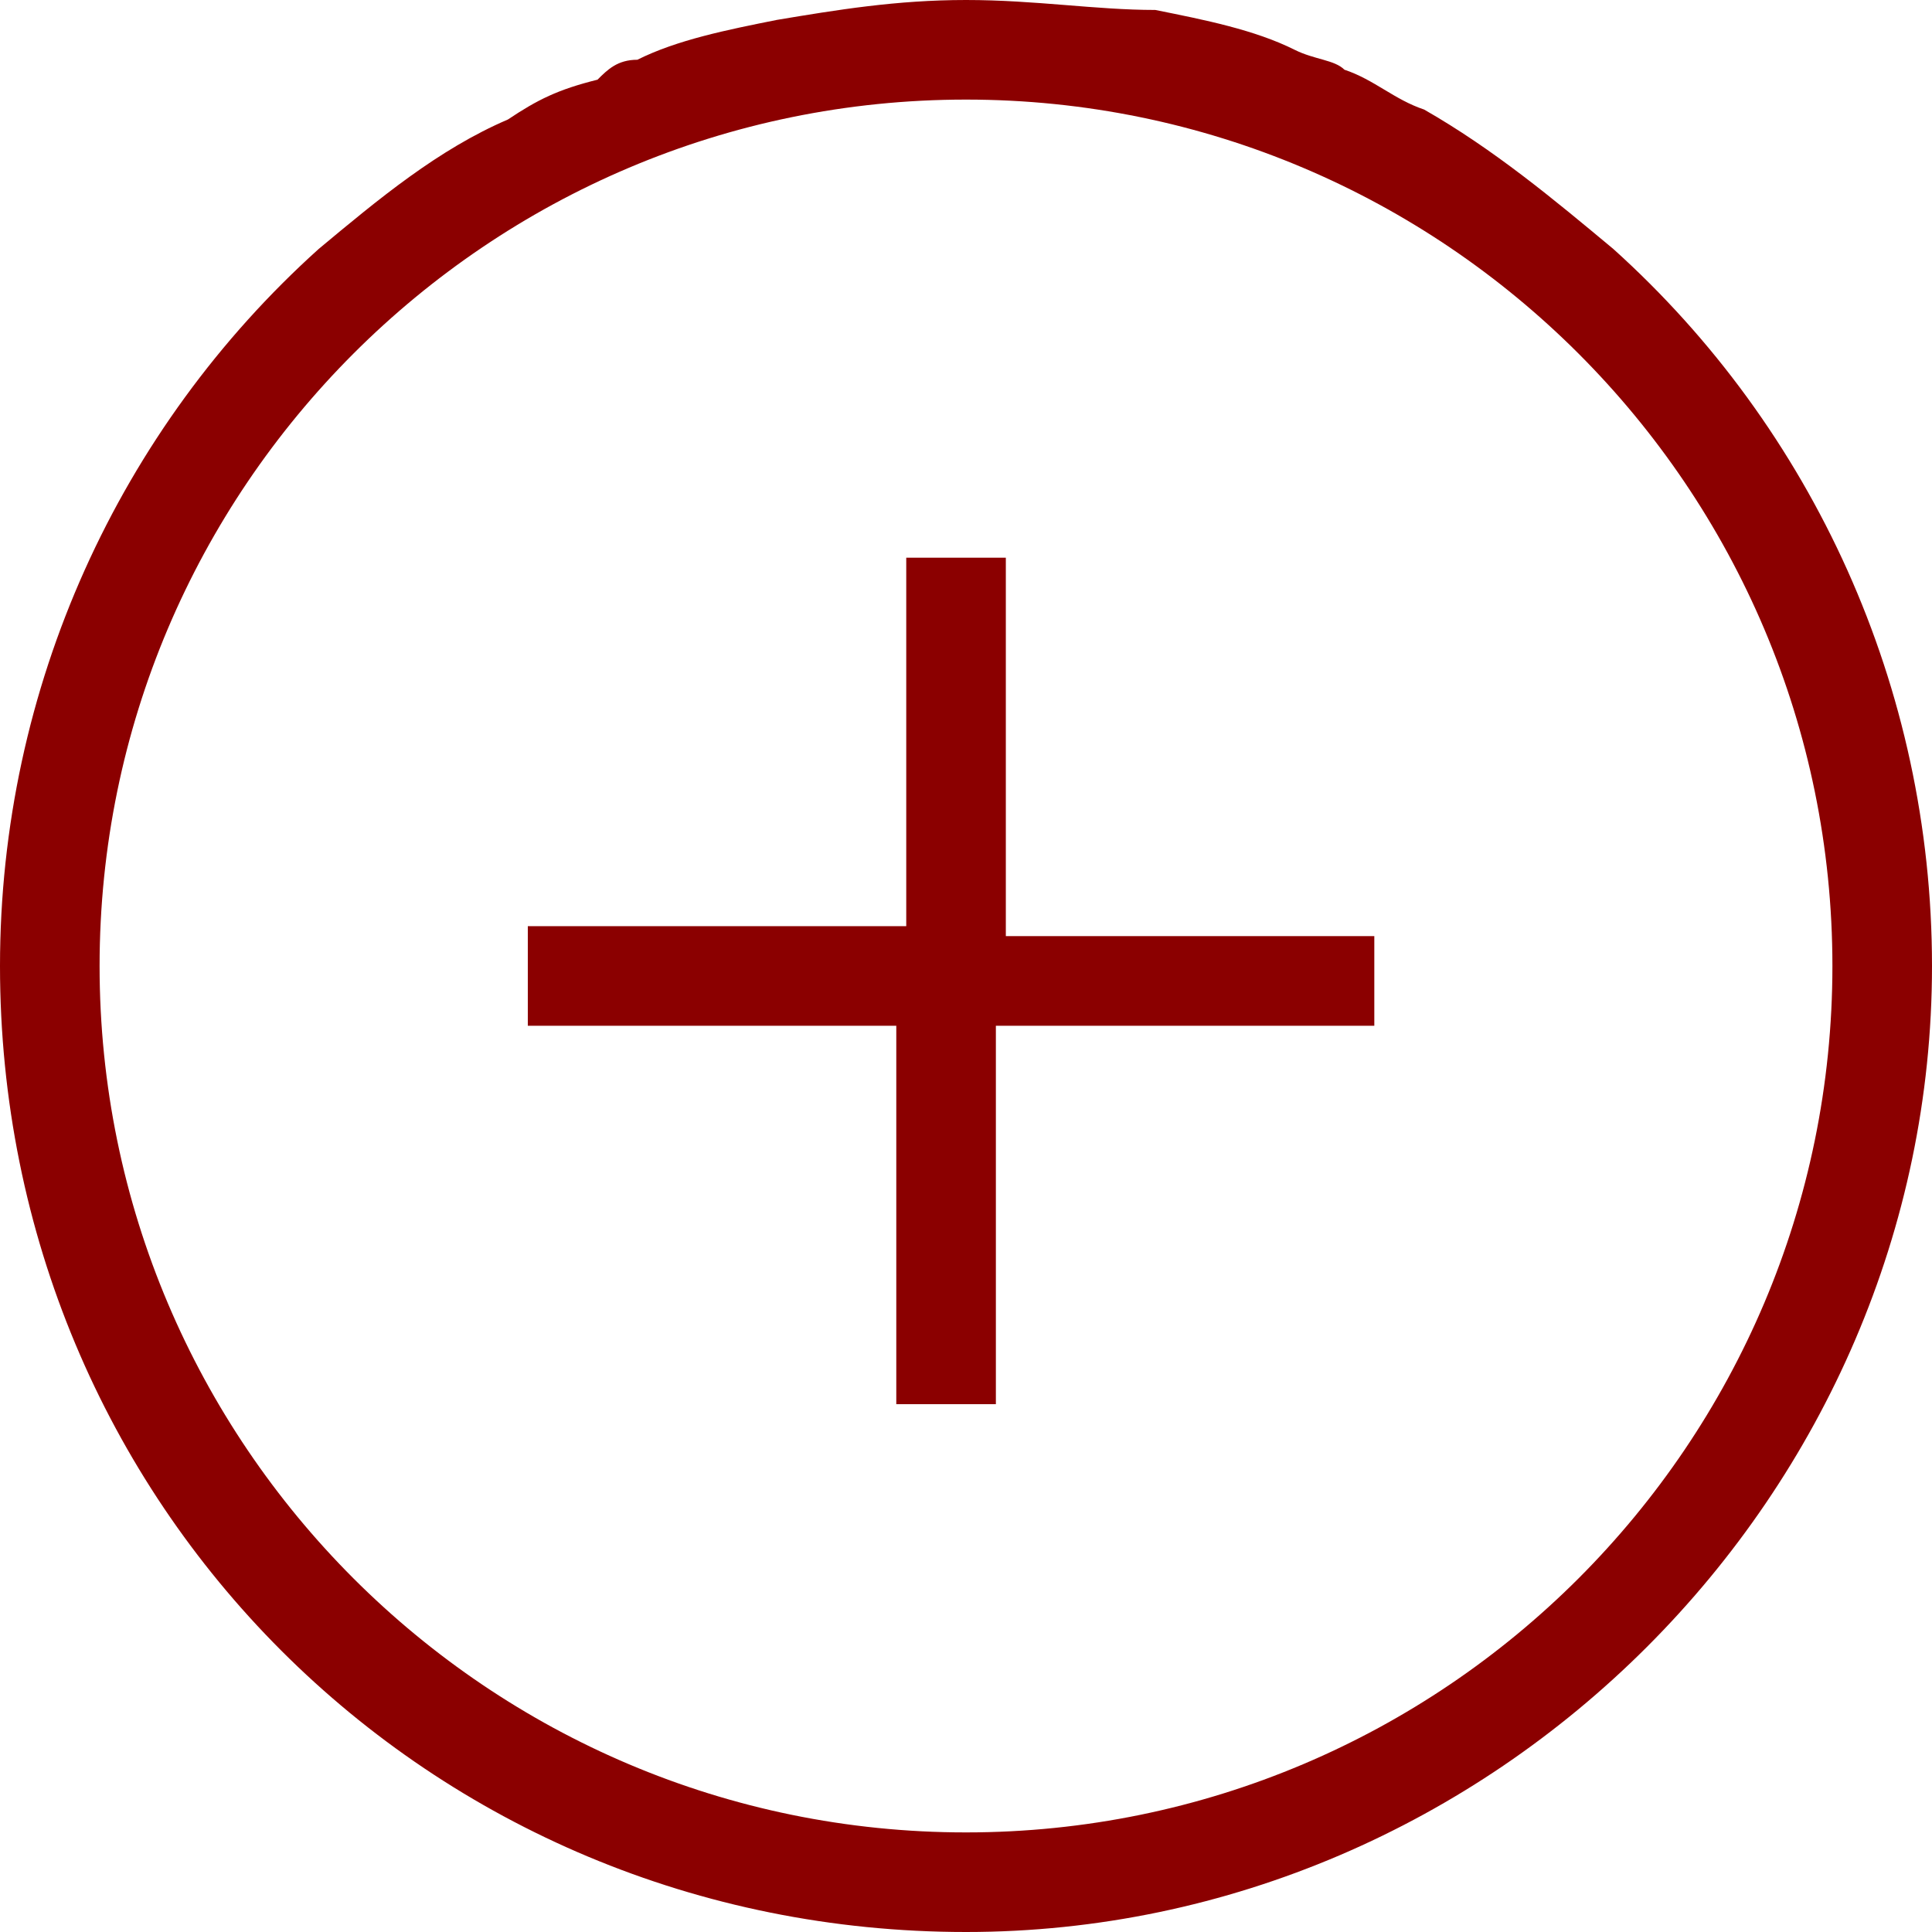
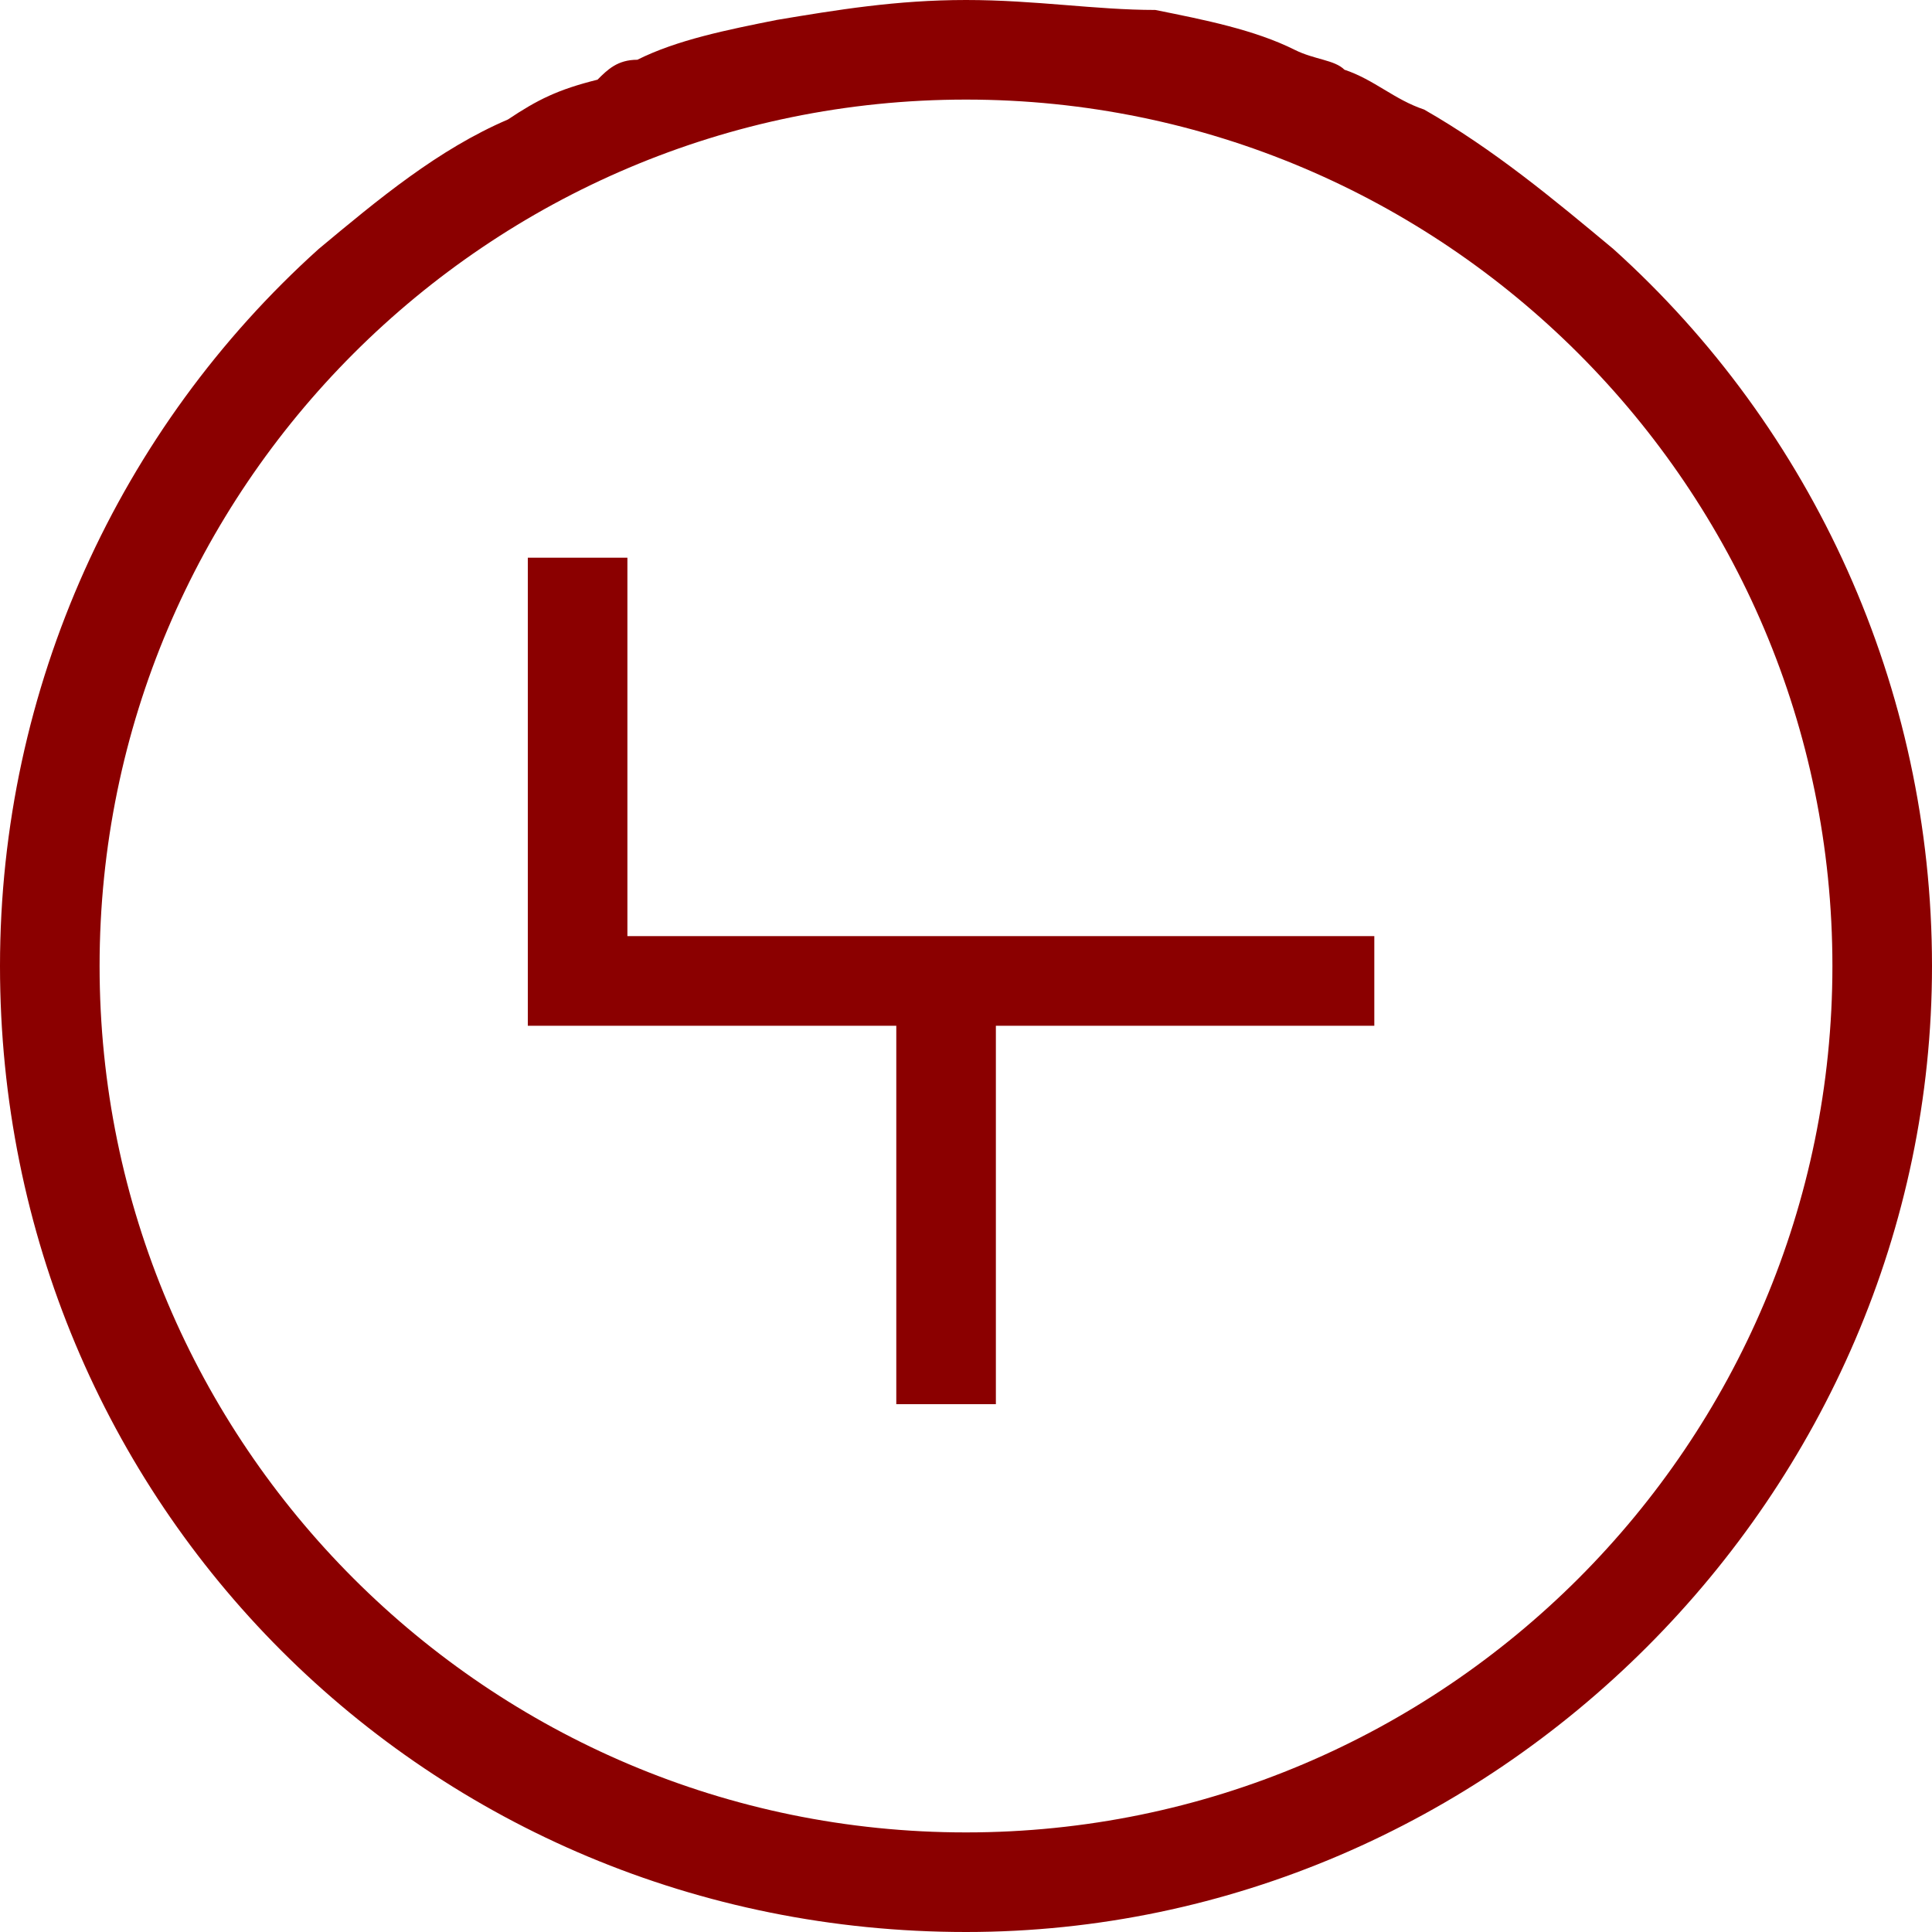
<svg xmlns="http://www.w3.org/2000/svg" version="1.1" id="Layer_1" x="0px" y="0px" viewBox="0 0 19.4 19.4" style="enable-background:new 0 0 19.4 19.4;" xml:space="preserve">
  <style type="text/css">
	.st0{fill:#8B0000;}
</style>
-   <path class="st0" d="M13.8,9.3v1h-3.8v3.8h-1v-3.8H5.3v-1h3.8V5.6h1v3.8H13.8z M16.2,2.5c-0.6-0.5-1.2-1-1.9-1.4h0  c-0.3-0.1-0.5-0.3-0.8-0.4c-0.1-0.1-0.3-0.1-0.5-0.2c-0.4-0.2-0.9-0.3-1.4-0.4C11,0.1,10.4,0,9.7,0C9,0,8.4,0.1,7.8,0.2  C7.3,0.3,6.8,0.4,6.4,0.6c-0.2,0-0.3,0.1-0.4,0.2C5.6,0.9,5.4,1,5.1,1.2C4.4,1.5,3.8,2,3.2,2.5C1.2,4.3,0,6.9,0,9.7  c0,5.4,4.3,9.7,9.7,9.7c5.3,0,9.7-4.4,9.7-9.7C19.4,6.9,18.2,4.3,16.2,2.5z M9.7,18.4C4.9,18.4,1,14.5,1,9.7S4.9,1,9.7,1  c4.8,0,8.7,3.9,8.7,8.7S14.5,18.4,9.7,18.4z M16.2,2.5c-0.6-0.5-1.2-1-1.9-1.4h0c-0.3-0.1-0.5-0.3-0.8-0.4c-0.1-0.1-0.3-0.1-0.5-0.2  c-0.4-0.2-0.9-0.3-1.4-0.4C11,0.1,10.4,0,9.7,0C9,0,8.4,0.1,7.8,0.2C7.3,0.3,6.8,0.4,6.4,0.6c-0.2,0-0.3,0.1-0.4,0.2  C5.6,0.9,5.4,1,5.1,1.2C4.4,1.5,3.8,2,3.2,2.5C1.2,4.3,0,6.9,0,9.7c0,5.4,4.3,9.7,9.7,9.7c5.3,0,9.7-4.4,9.7-9.7  C19.4,6.9,18.2,4.3,16.2,2.5z M9.7,18.4C4.9,18.4,1,14.5,1,9.7S4.9,1,9.7,1c4.8,0,8.7,3.9,8.7,8.7S14.5,18.4,9.7,18.4z" />
+   <path class="st0" d="M13.8,9.3v1h-3.8v3.8h-1v-3.8H5.3v-1V5.6h1v3.8H13.8z M16.2,2.5c-0.6-0.5-1.2-1-1.9-1.4h0  c-0.3-0.1-0.5-0.3-0.8-0.4c-0.1-0.1-0.3-0.1-0.5-0.2c-0.4-0.2-0.9-0.3-1.4-0.4C11,0.1,10.4,0,9.7,0C9,0,8.4,0.1,7.8,0.2  C7.3,0.3,6.8,0.4,6.4,0.6c-0.2,0-0.3,0.1-0.4,0.2C5.6,0.9,5.4,1,5.1,1.2C4.4,1.5,3.8,2,3.2,2.5C1.2,4.3,0,6.9,0,9.7  c0,5.4,4.3,9.7,9.7,9.7c5.3,0,9.7-4.4,9.7-9.7C19.4,6.9,18.2,4.3,16.2,2.5z M9.7,18.4C4.9,18.4,1,14.5,1,9.7S4.9,1,9.7,1  c4.8,0,8.7,3.9,8.7,8.7S14.5,18.4,9.7,18.4z M16.2,2.5c-0.6-0.5-1.2-1-1.9-1.4h0c-0.3-0.1-0.5-0.3-0.8-0.4c-0.1-0.1-0.3-0.1-0.5-0.2  c-0.4-0.2-0.9-0.3-1.4-0.4C11,0.1,10.4,0,9.7,0C9,0,8.4,0.1,7.8,0.2C7.3,0.3,6.8,0.4,6.4,0.6c-0.2,0-0.3,0.1-0.4,0.2  C5.6,0.9,5.4,1,5.1,1.2C4.4,1.5,3.8,2,3.2,2.5C1.2,4.3,0,6.9,0,9.7c0,5.4,4.3,9.7,9.7,9.7c5.3,0,9.7-4.4,9.7-9.7  C19.4,6.9,18.2,4.3,16.2,2.5z M9.7,18.4C4.9,18.4,1,14.5,1,9.7S4.9,1,9.7,1c4.8,0,8.7,3.9,8.7,8.7S14.5,18.4,9.7,18.4z" />
</svg>